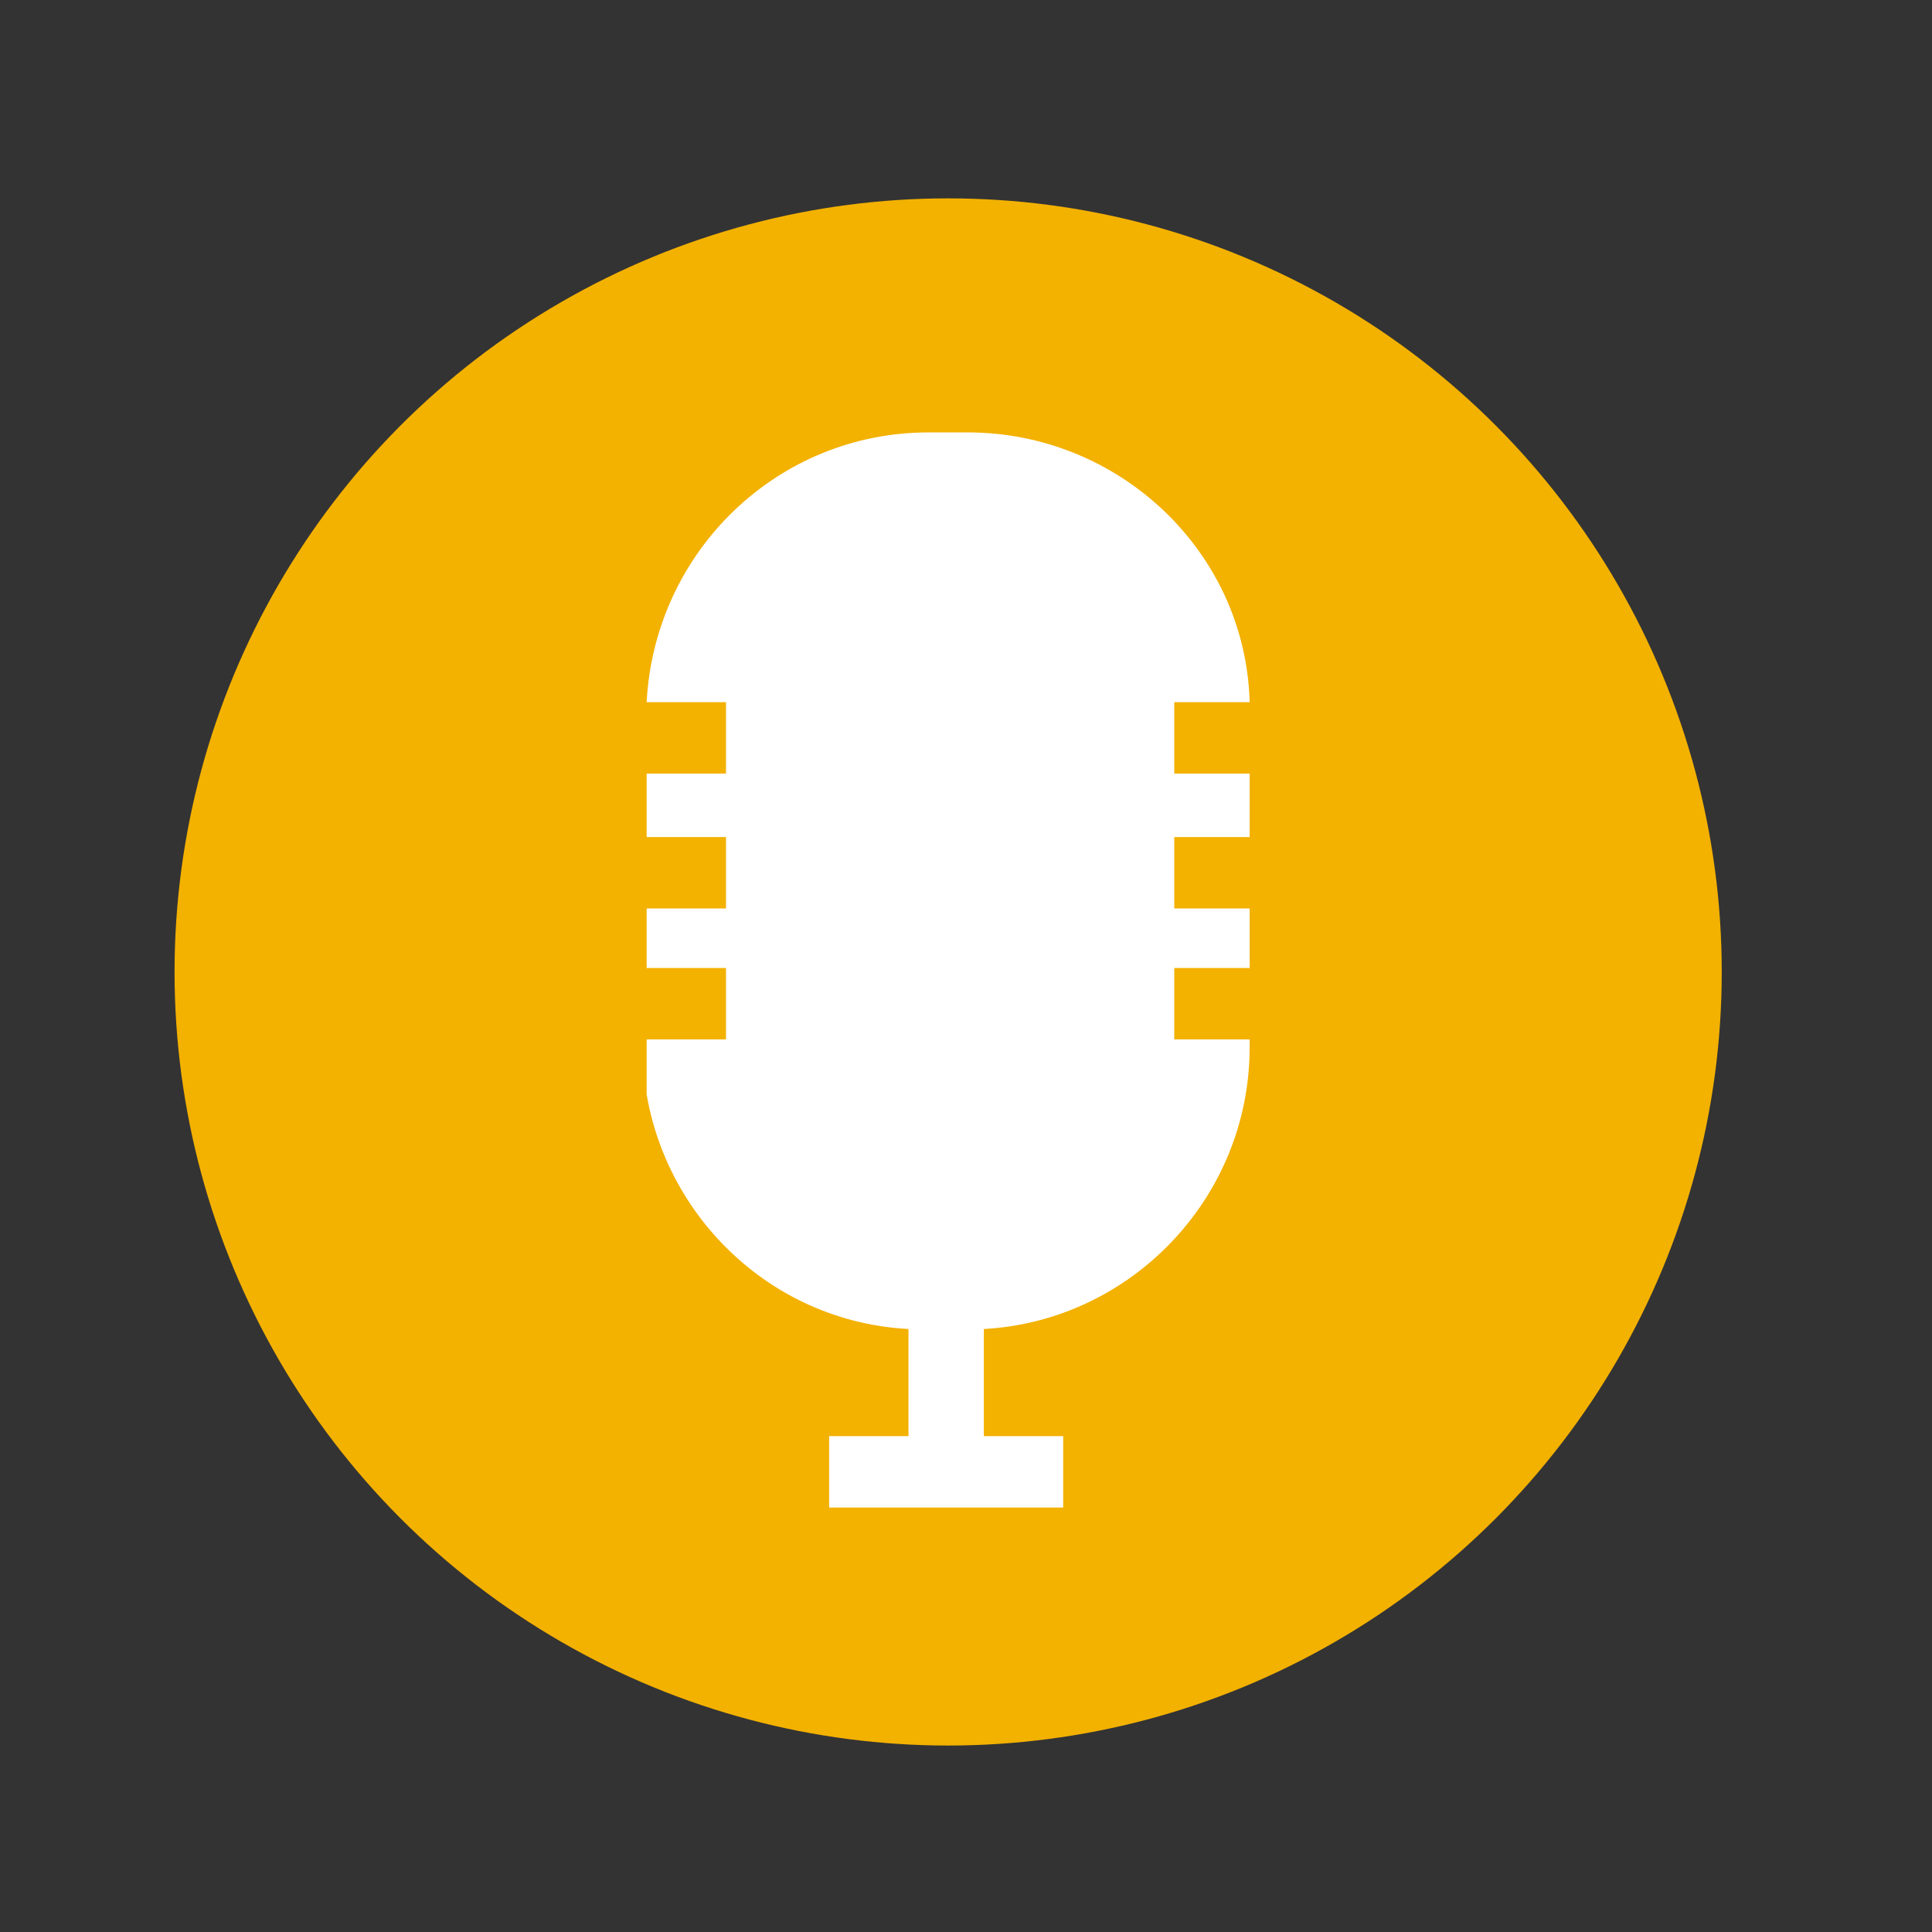
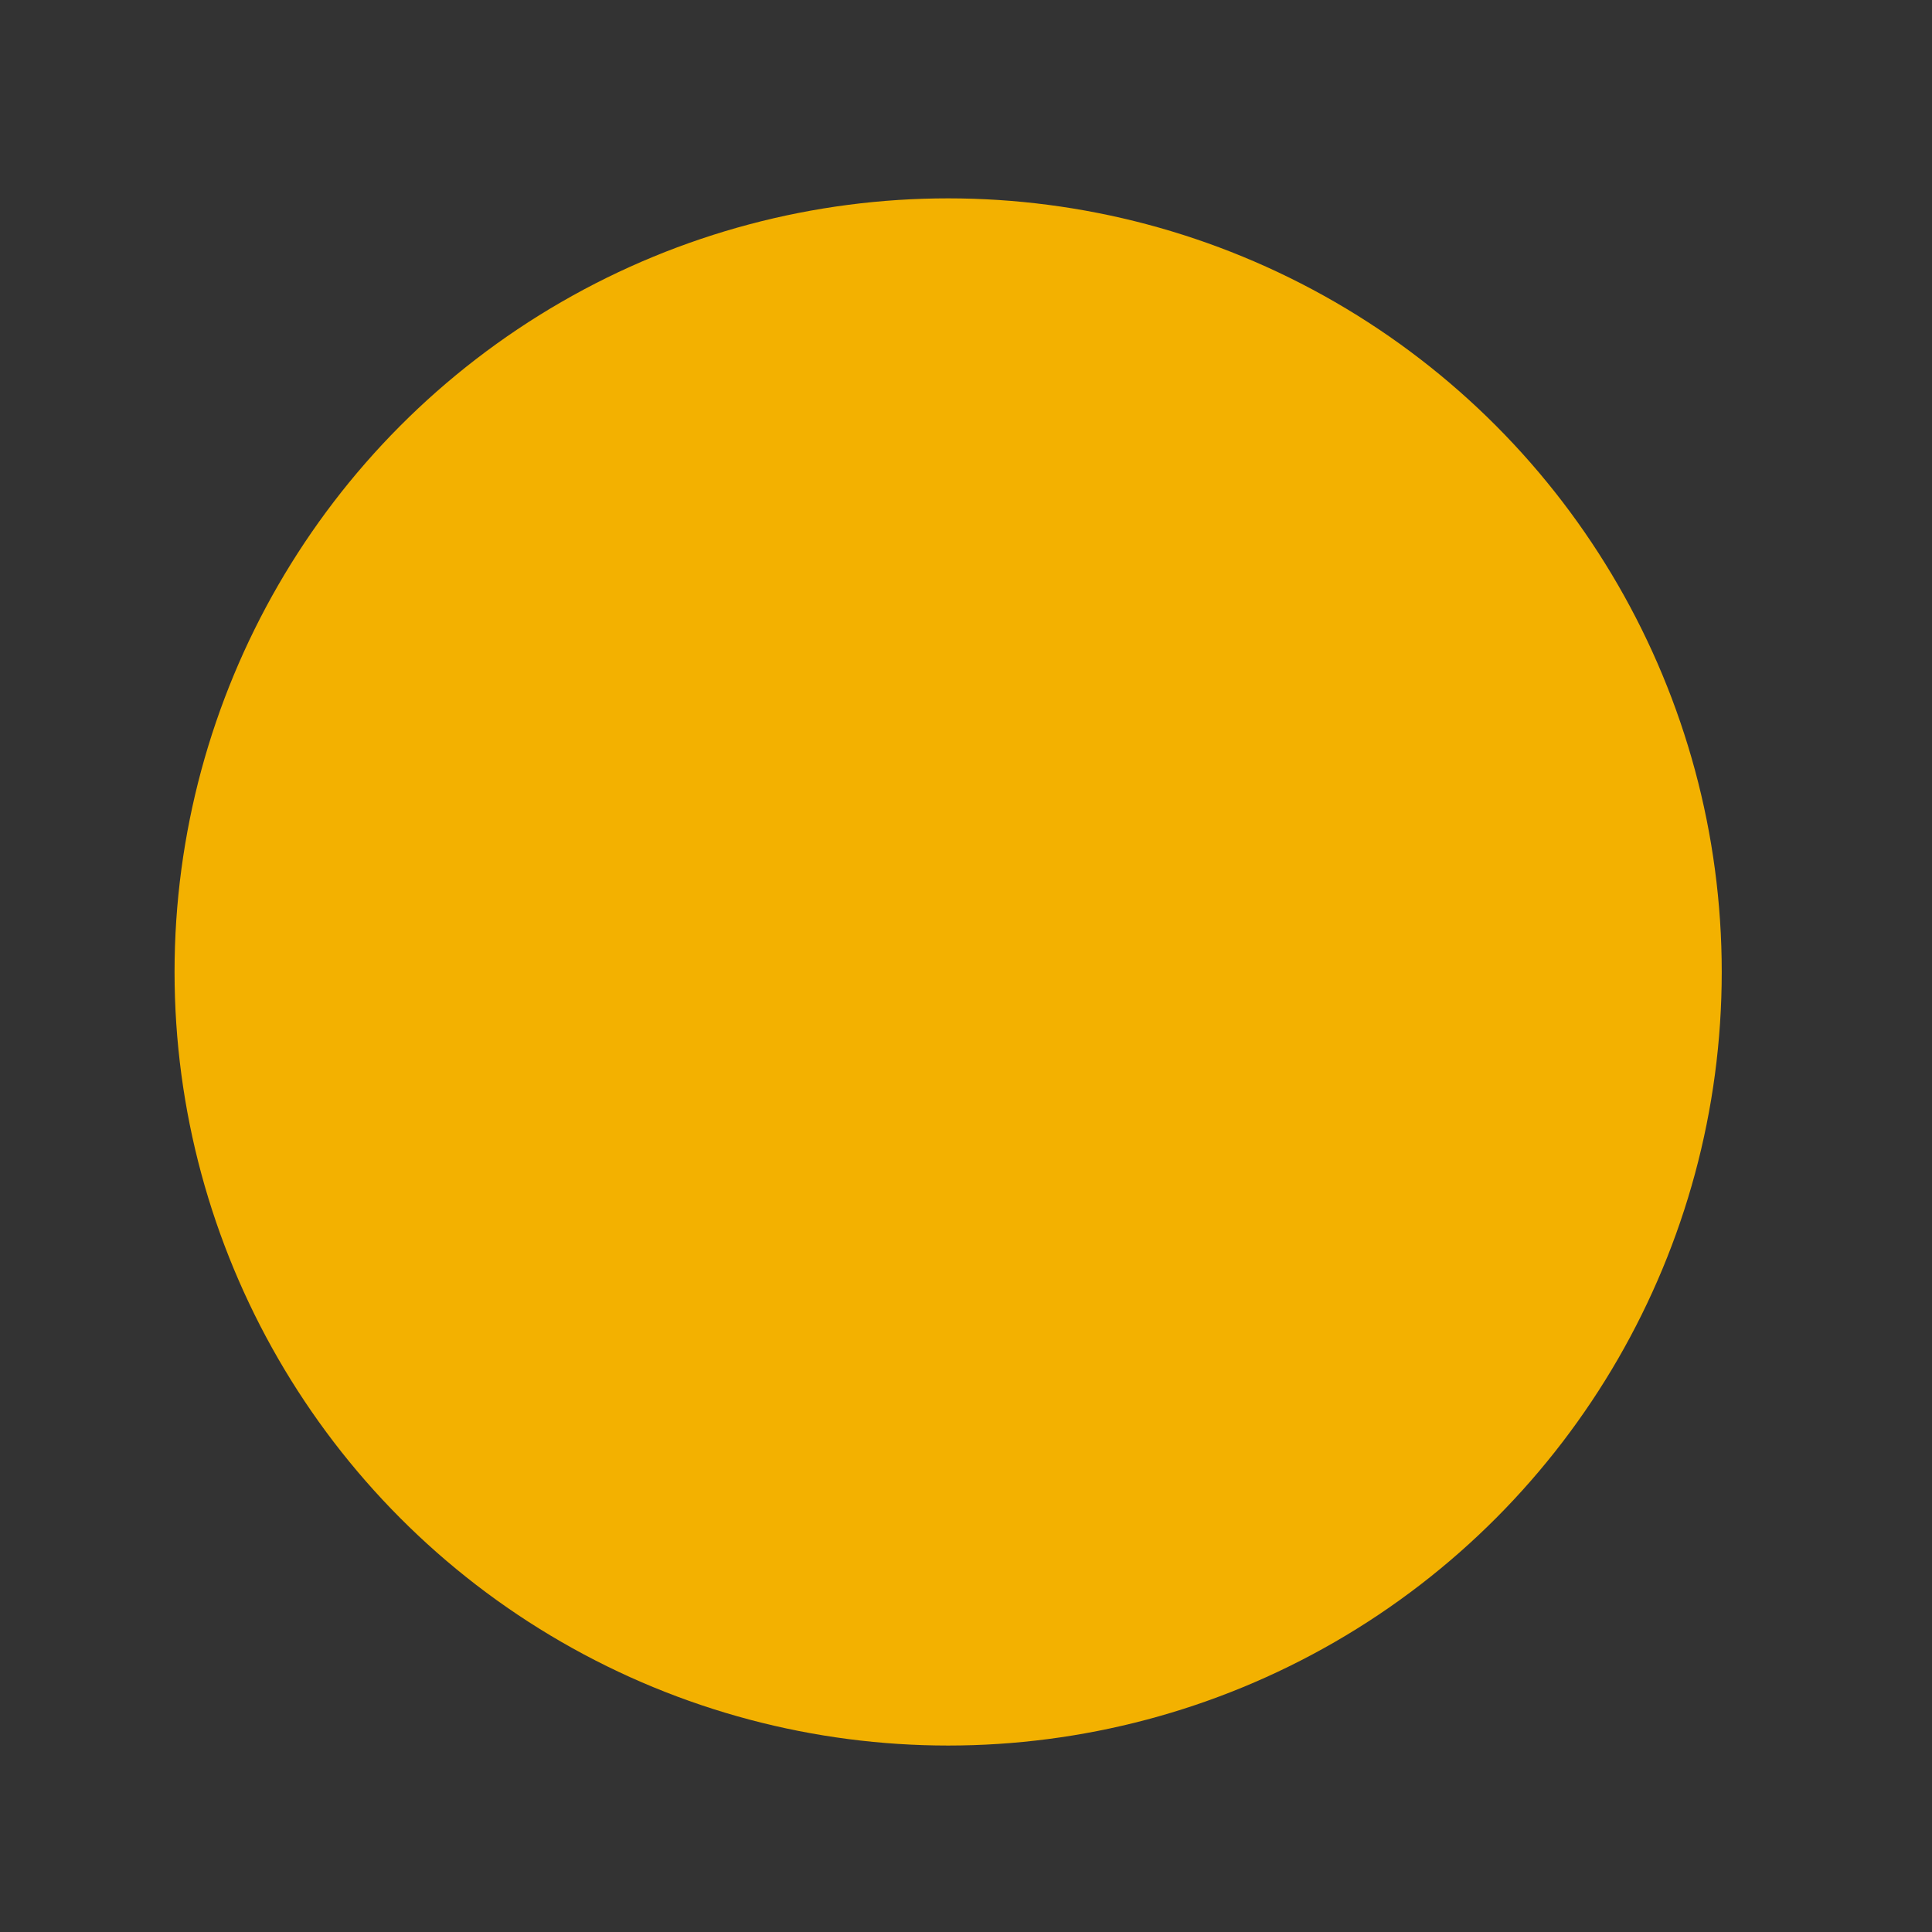
<svg xmlns="http://www.w3.org/2000/svg" id="Ebene_1" version="1.1" viewBox="0 0 48.7 48.7">
  <rect x="0" y="0" width="48.7" height="48.7" fill="#333333" stroke="none" />
  <defs>
    <style>
      .st0 {
        fill: none;
      }

      .st1 {
        fill: #f3b100;
      }

      .st2 {
        fill: #fff;
      }

      .st3 {
        clip-path: url(#clippath);
      }
    </style>
    <clipPath id="clippath">
-       <rect class="st0" x="16.3" y="10.8" width="15.2" height="27.2" />
-     </clipPath>
+       </clipPath>
  </defs>
  <g id="Gruppe_31">
    <g id="Gruppe_27">
      <circle id="Ellipse_3-2" class="st1" cx="23.9" cy="24.5" r="19.5" />
    </g>
    <g id="Gruppe_30">
      <g class="st3">
        <g id="Gruppe_29">
-           <path id="Pfad_57" class="st2" d="M31.5,21.1v-1.6h-1.9v-1.8h1.9c-.1-3.8-3.3-6.8-7.1-6.8h-1c-3.8,0-6.9,3-7.1,6.8h2v1.8h-2.1v1.6h2.1v1.8h-2.1v1.5h2.1v1.8h-2.1v.2c0,3.7,2.9,6.9,6.7,7.1v2.7h-2v1.8h5.9v-1.8h-2v-2.7c3.7-.2,6.7-3.3,6.7-7.1v-.2h-1.9v-1.8h1.9v-1.5h-1.9v-1.8h1.9Z" />
-         </g>
+           </g>
      </g>
    </g>
  </g>
</svg>